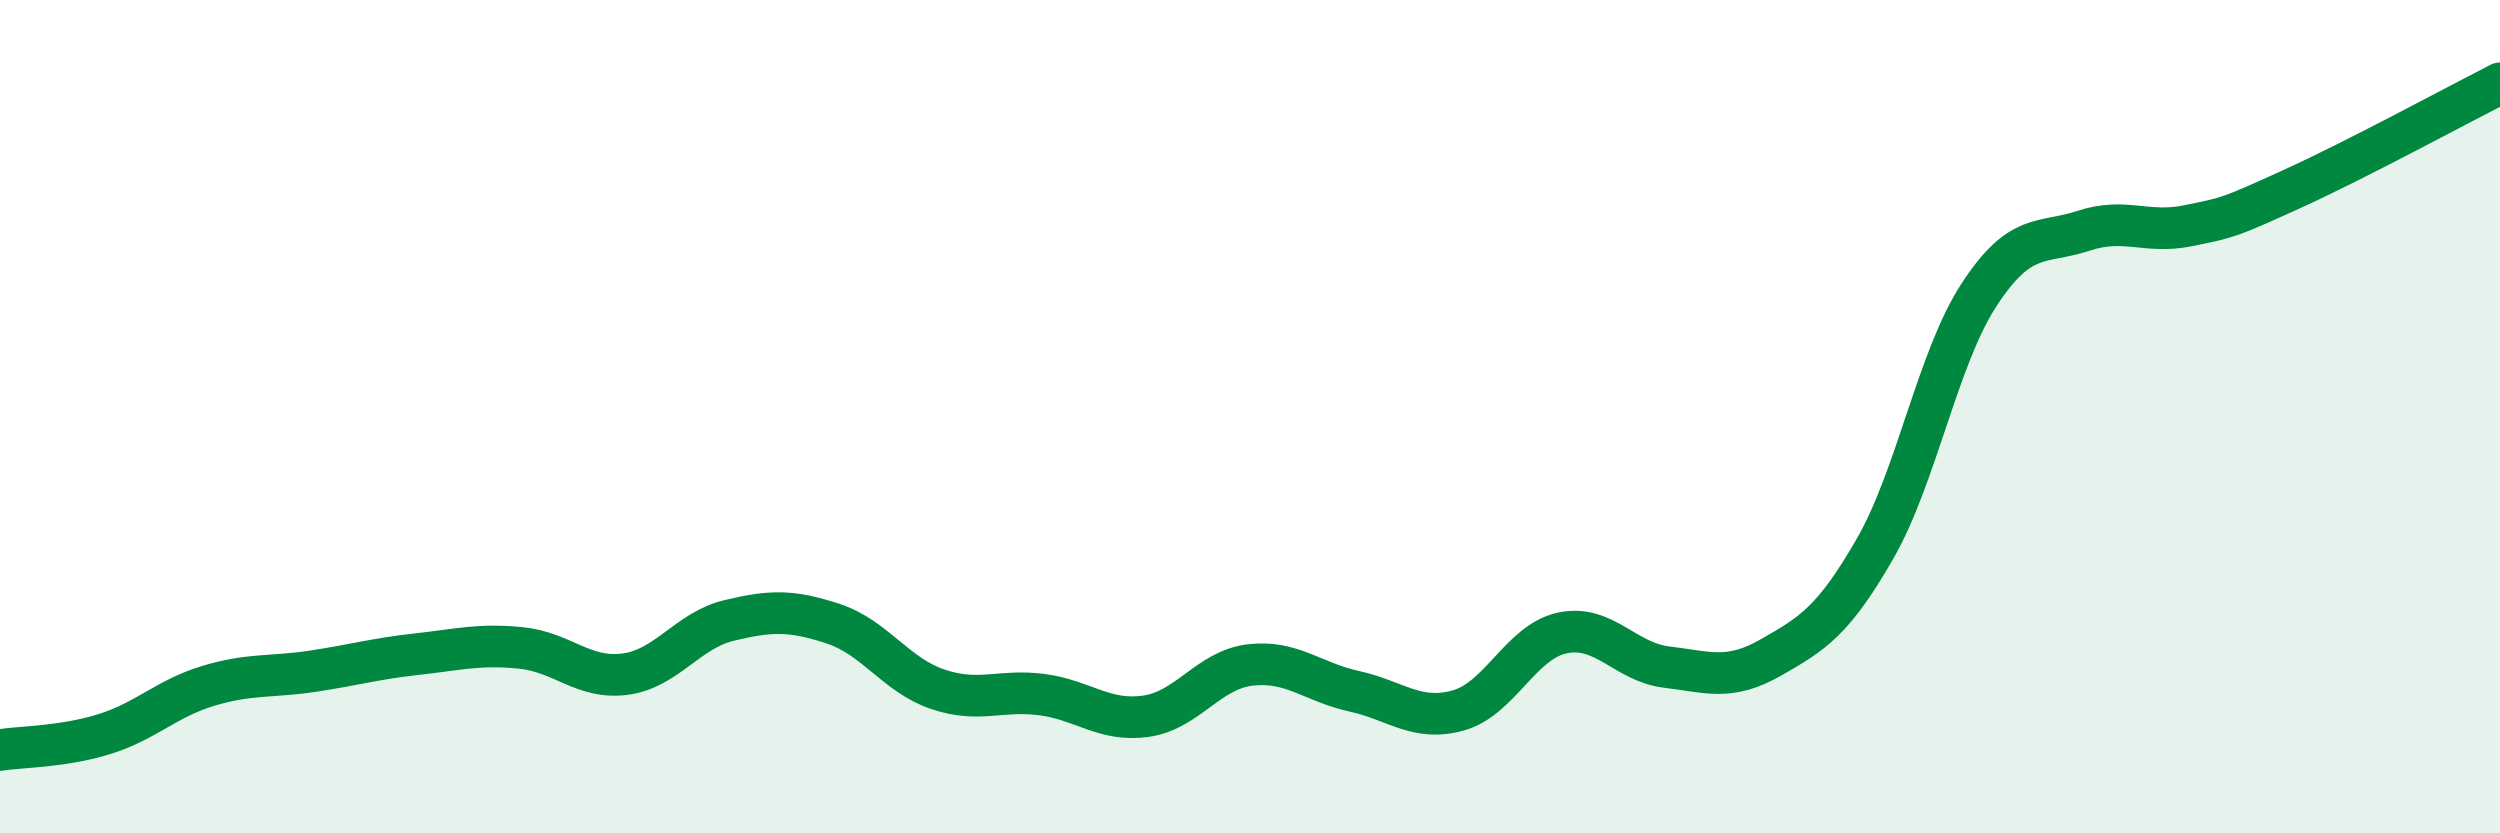
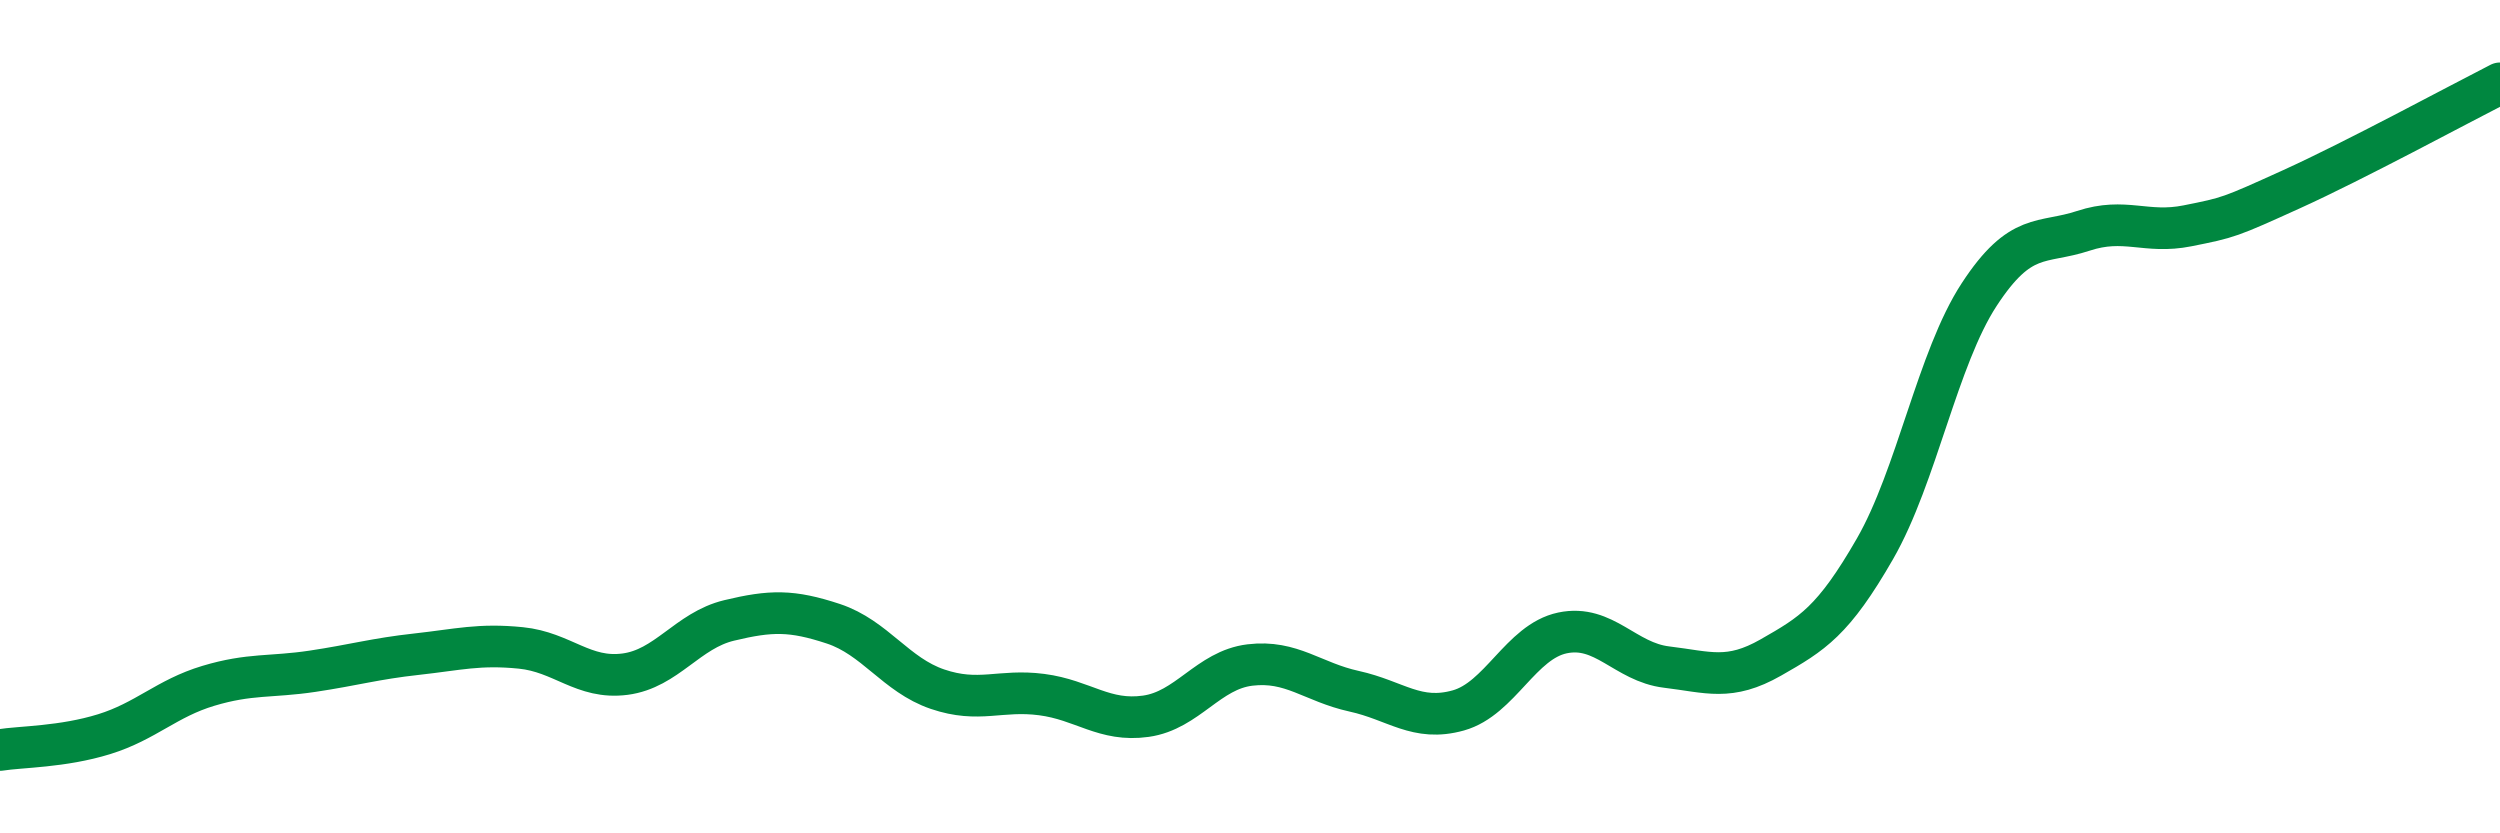
<svg xmlns="http://www.w3.org/2000/svg" width="60" height="20" viewBox="0 0 60 20">
-   <path d="M 0,18 C 0.5,17.92 1.5,17.93 2.5,17.62 C 3.5,17.31 4,16.76 5,16.46 C 6,16.16 6.5,16.26 7.5,16.11 C 8.5,15.96 9,15.81 10,15.7 C 11,15.59 11.5,15.45 12.5,15.55 C 13.5,15.65 14,16.31 15,16.18 C 16,16.05 16.5,15.13 17.5,14.89 C 18.5,14.65 19,14.64 20,14.97 C 21,15.3 21.5,16.2 22.5,16.54 C 23.5,16.88 24,16.54 25,16.67 C 26,16.8 26.5,17.33 27.5,17.19 C 28.5,17.05 29,16.08 30,15.96 C 31,15.84 31.5,16.37 32.5,16.59 C 33.5,16.81 34,17.33 35,17.05 C 36,16.77 36.5,15.4 37.5,15.19 C 38.5,14.98 39,15.89 40,16.01 C 41,16.13 41.5,16.35 42.5,15.78 C 43.5,15.21 44,14.91 45,13.17 C 46,11.43 46.5,8.6 47.5,7.07 C 48.5,5.54 49,5.87 50,5.54 C 51,5.21 51.5,5.62 52.5,5.42 C 53.5,5.22 53.5,5.22 55,4.54 C 56.5,3.86 59,2.51 60,2L60 20L0 20Z" fill="#008740" opacity="0.1" stroke-linecap="round" stroke-linejoin="round" />
  <path d="M 0,18 C 0.5,17.92 1.5,17.93 2.5,17.62 C 3.5,17.31 4,16.76 5,16.46 C 6,16.16 6.5,16.26 7.5,16.11 C 8.5,15.96 9,15.81 10,15.7 C 11,15.59 11.5,15.45 12.5,15.55 C 13.5,15.65 14,16.31 15,16.18 C 16,16.05 16.5,15.13 17.5,14.89 C 18.5,14.65 19,14.64 20,14.97 C 21,15.3 21.5,16.2 22.5,16.54 C 23.5,16.88 24,16.54 25,16.67 C 26,16.8 26.5,17.33 27.5,17.19 C 28.5,17.05 29,16.08 30,15.96 C 31,15.84 31.5,16.37 32.5,16.59 C 33.5,16.81 34,17.33 35,17.05 C 36,16.77 36.5,15.4 37.5,15.19 C 38.5,14.98 39,15.89 40,16.01 C 41,16.13 41.5,16.35 42.5,15.78 C 43.5,15.21 44,14.91 45,13.17 C 46,11.43 46.5,8.6 47.5,7.07 C 48.5,5.54 49,5.87 50,5.54 C 51,5.21 51.5,5.62 52.5,5.42 C 53.5,5.22 53.5,5.22 55,4.54 C 56.5,3.86 59,2.51 60,2" stroke="#008740" stroke-width="1" fill="none" stroke-linecap="round" stroke-linejoin="round" />
</svg>